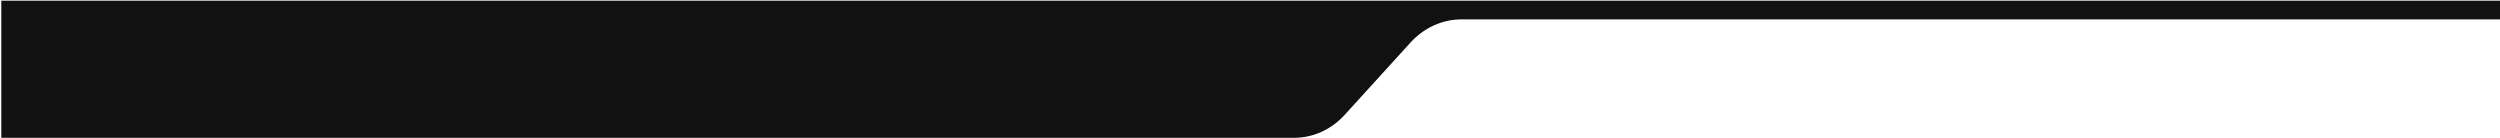
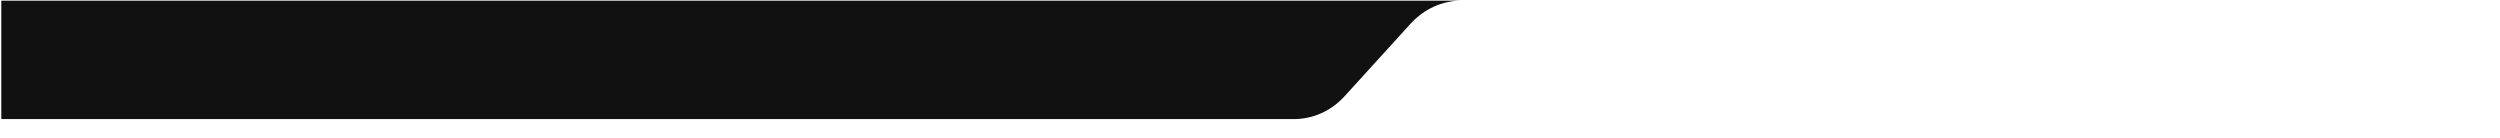
<svg xmlns="http://www.w3.org/2000/svg" id="Capa_1" version="1.1" viewBox="0 0 1921 106">
  <defs>
    <style>
      .st0 {
        fill: #111;
      }
    </style>
  </defs>
-   <path class="st0" d="M1,.5h1920s0,14.4,0,14.4h-798.1c-14.6,0-28.7,6.4-39,17.7l-50.6,55.6c-10.3,11.4-24.4,17.7-39,17.7H1V.5Z" />
+   <path class="st0" d="M1,.5h1920h-798.1c-14.6,0-28.7,6.4-39,17.7l-50.6,55.6c-10.3,11.4-24.4,17.7-39,17.7H1V.5Z" />
</svg>